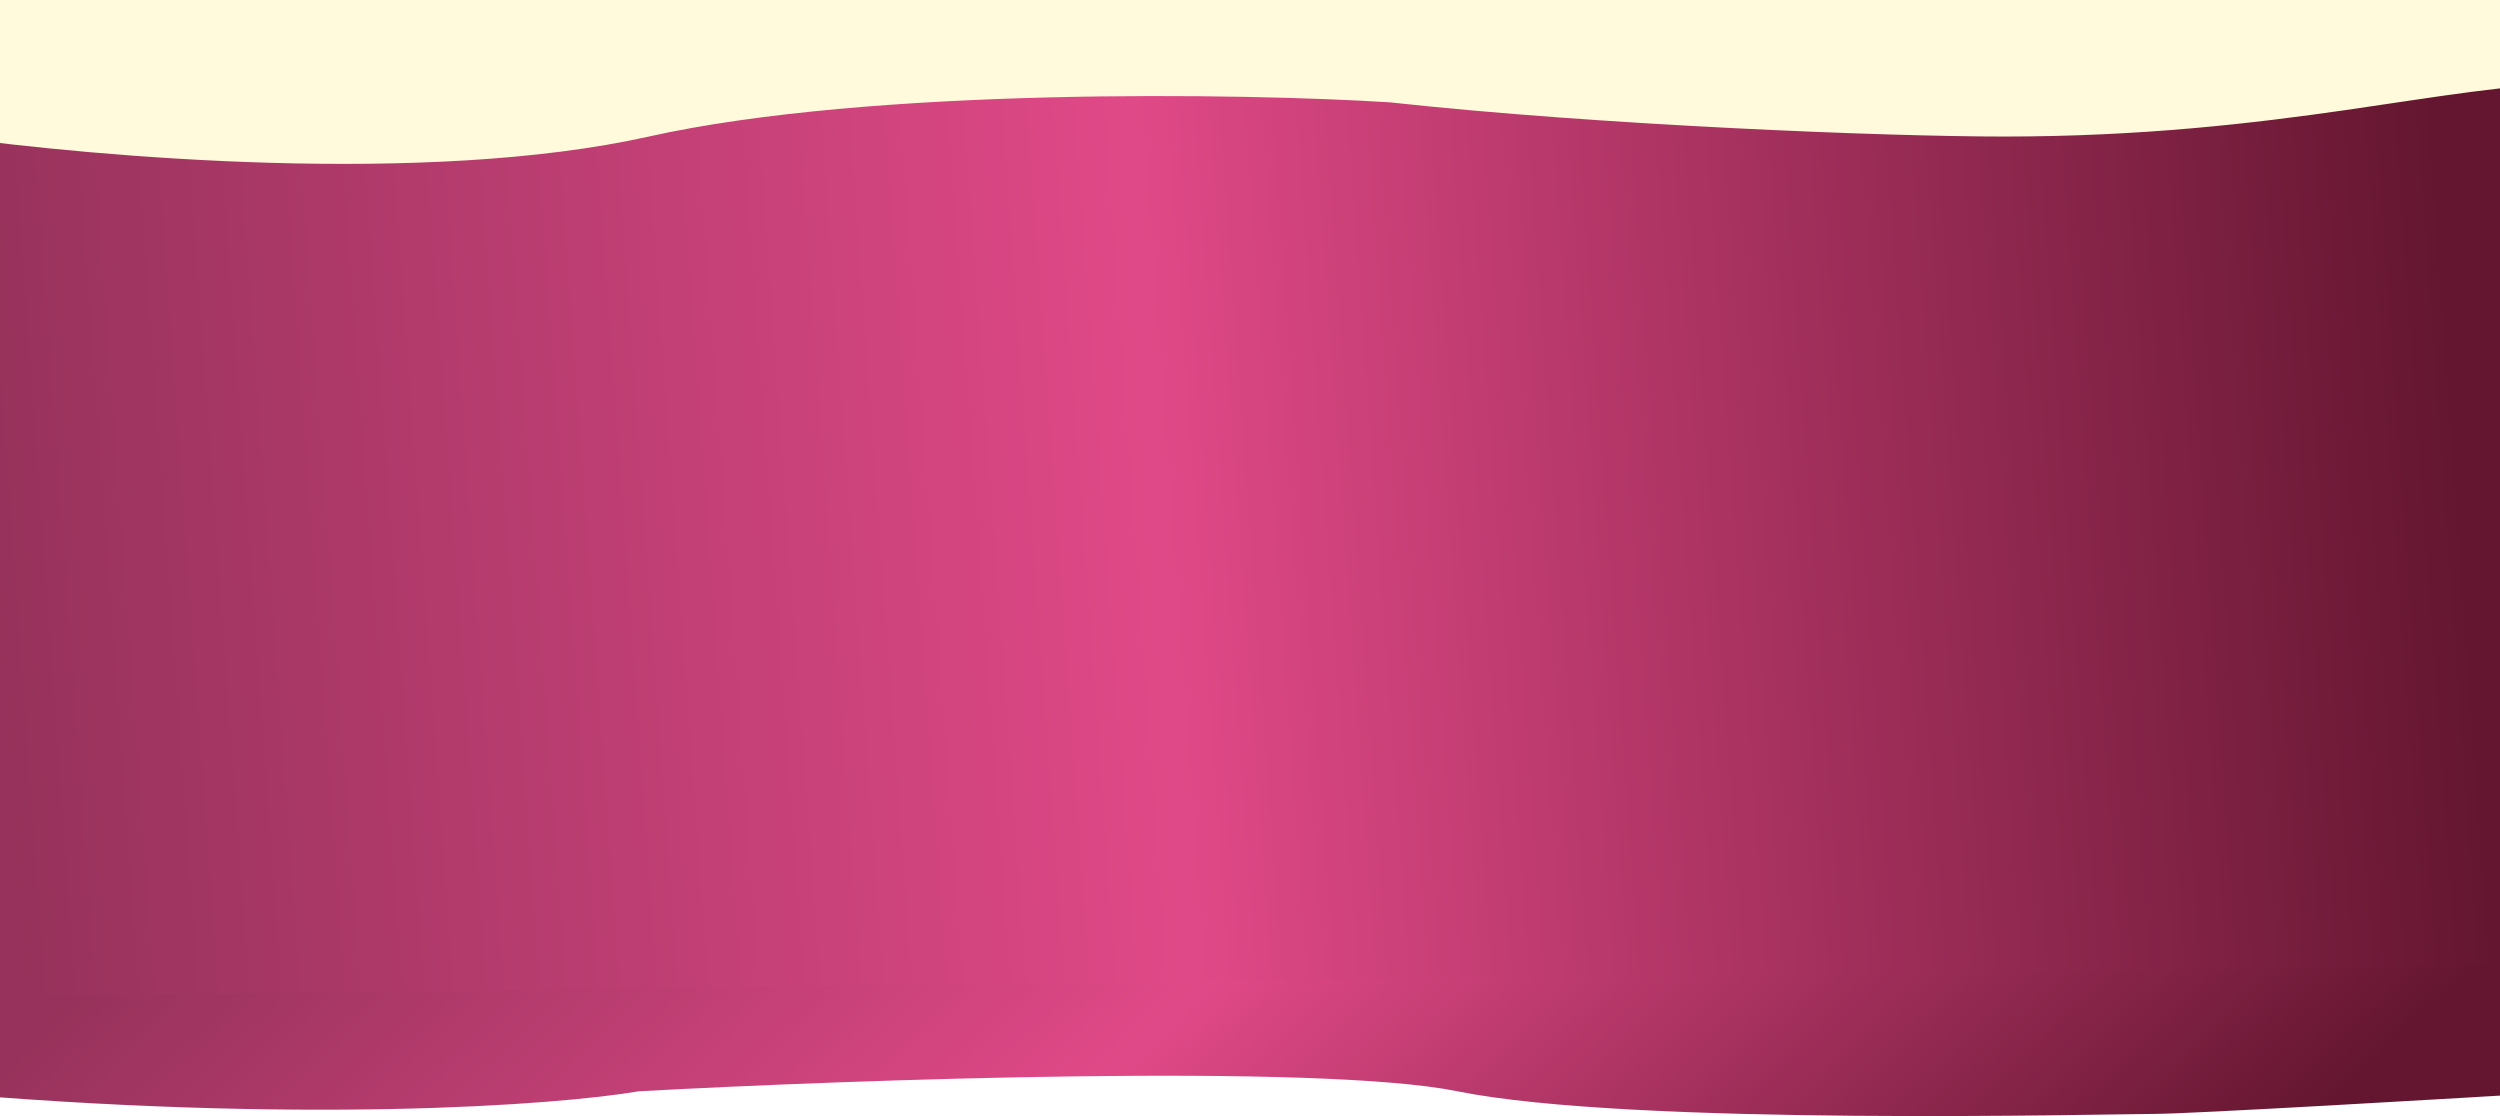
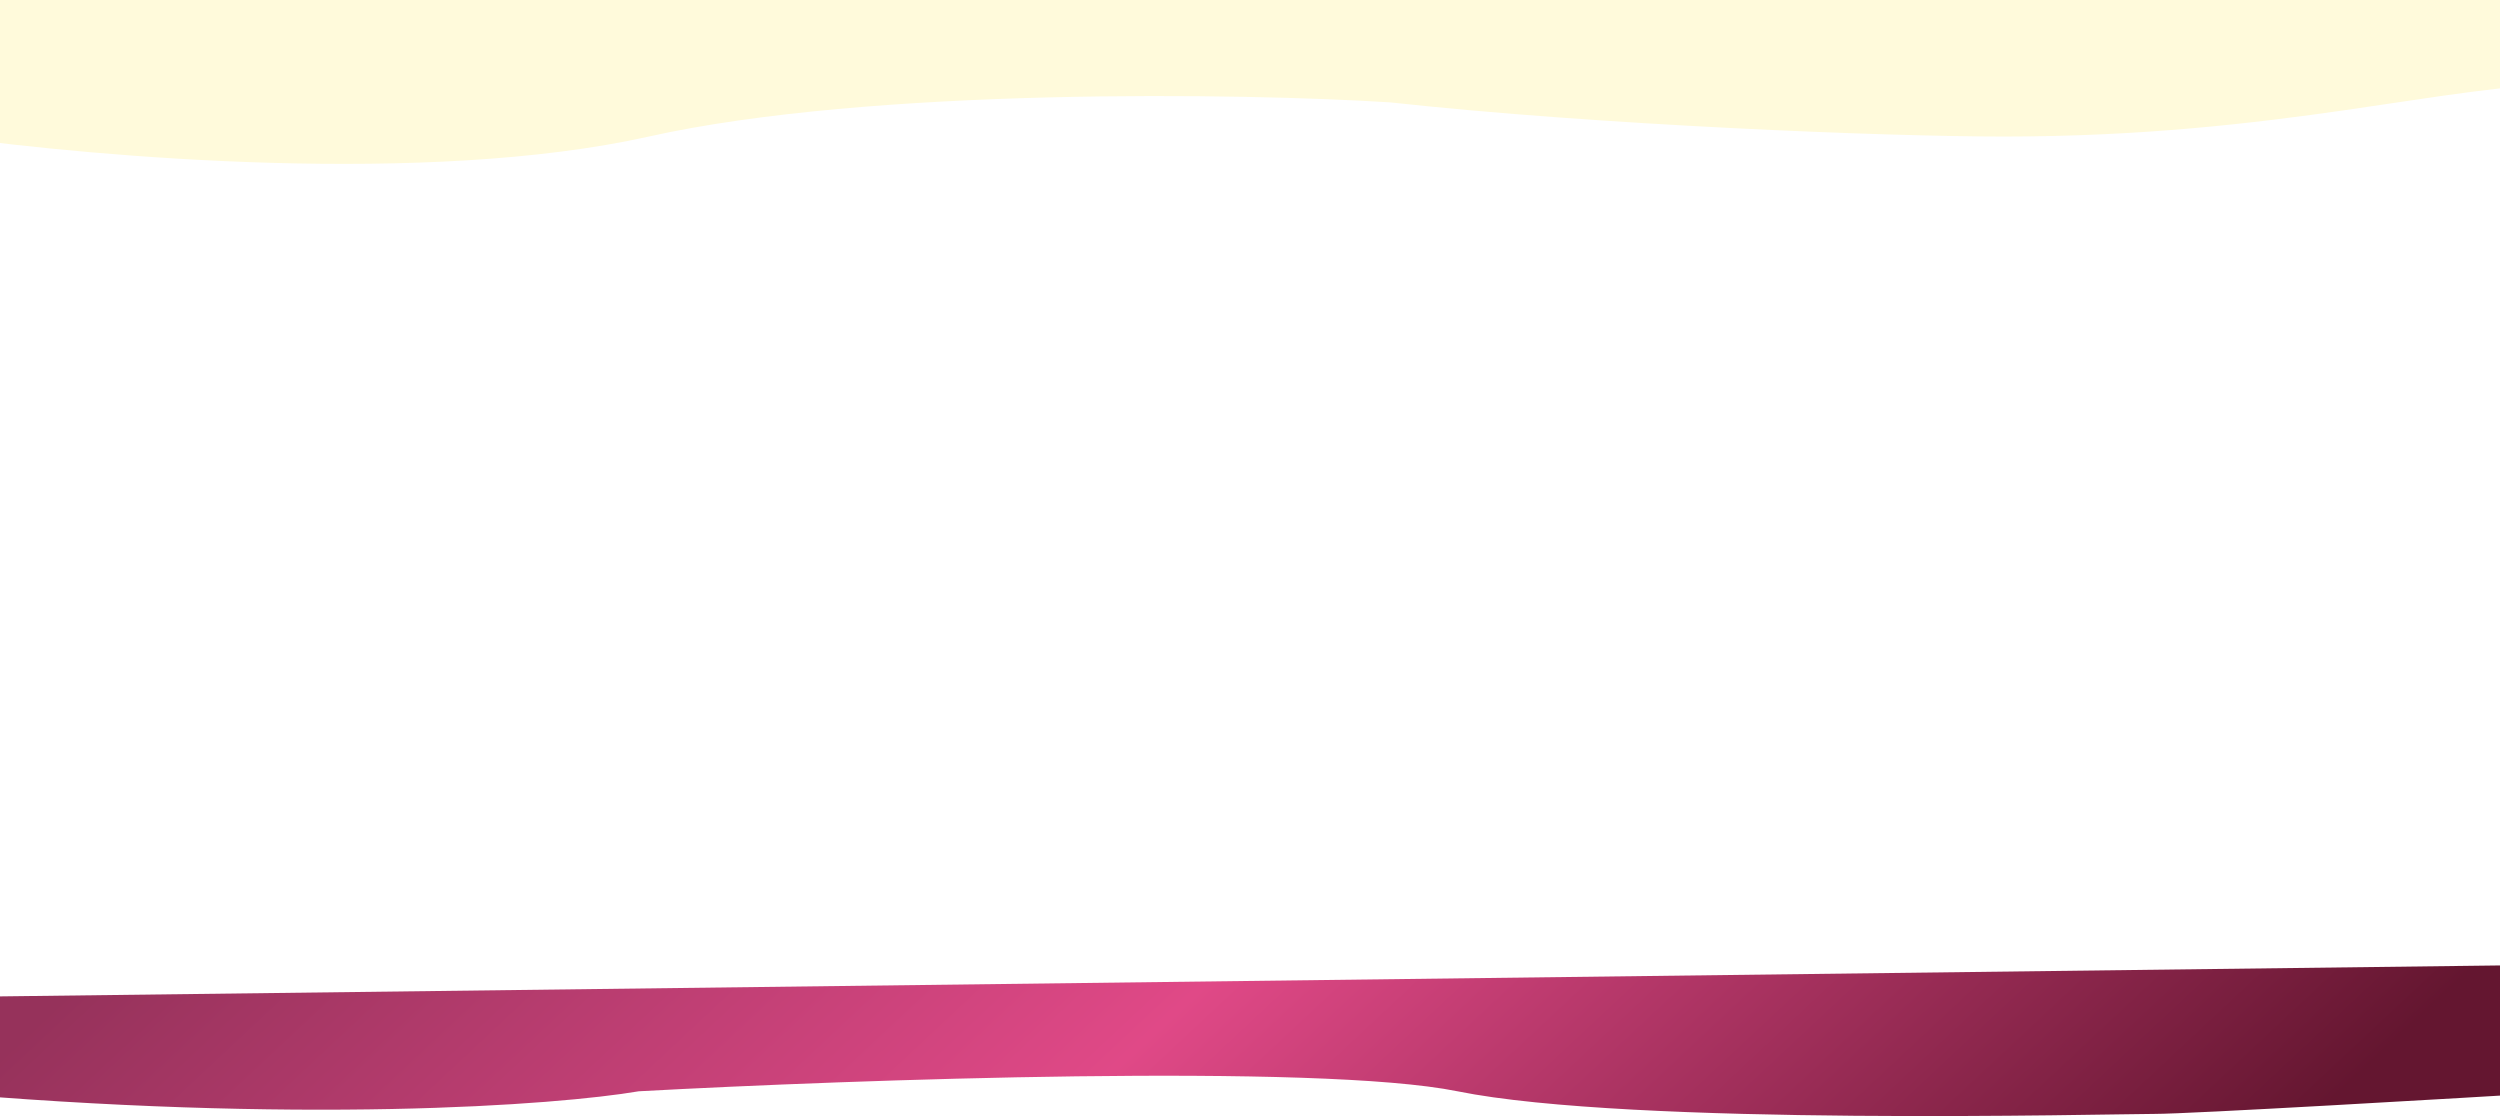
<svg xmlns="http://www.w3.org/2000/svg" version="1.1" id="Camada_1" x="0px" y="0px" viewBox="0 0 1587.4 708.66" style="enable-background:new 0 0 1587.4 708.66;" xml:space="preserve">
  <style type="text/css">
	.st0{fill:url(#SVGID_1_);}
	.st1{fill:#FFFADB;}
	.st2{fill:url(#SVGID_2_);}
</style>
  <linearGradient id="SVGID_1_" gradientUnits="userSpaceOnUse" x1="-4.283" y1="314.859" x2="1559.572" y2="427.38" gradientTransform="matrix(1 0 0 -1 0 708.11)">
    <stop offset="0" style="stop-color:#96325B" />
    <stop offset="0.474" style="stop-color:#E04987" />
    <stop offset="1" style="stop-color:#641630" />
  </linearGradient>
-   <rect x="-47.59" y="1.02" class="st0" width="1655.19" height="671.61" />
  <path class="st1" d="M411.99,86.7c-140.92,31.45-349.19,13.1-444.79,0L-82.9,4.39L138.4-13.22h815.26l681.5-27.44  c27.16,26.76,65.18,93.78,0,93.78c-81.47,0-186.61,33.58-362.77,33.58c-75.48,0-257.44-7.23-389.74-21.7  C790.54,59.13,552.91,55.25,411.99,86.7z" />
  <linearGradient id="SVGID_2_" gradientUnits="userSpaceOnUse" x1="423.159" y1="433.472" x2="1128.56" y2="-320.517" gradientTransform="matrix(1 0 0 -1 0 708.11)">
    <stop offset="0" style="stop-color:#96325B" />
    <stop offset="0.474" style="stop-color:#E04987" />
    <stop offset="1" style="stop-color:#641630" />
  </linearGradient>
  <path class="st2" d="M405.6,692.92c-51.95,8.83-215.31,21.19-453.2,0v-59.66l1649.23-20.42l31.94,80.08  c-79.12,4.79-242.95,14.36-265.42,14.36c-28.09,0-332.6,7.98-442.73-14.36C837.32,675.05,542.17,685.47,405.6,692.92z" />
</svg>